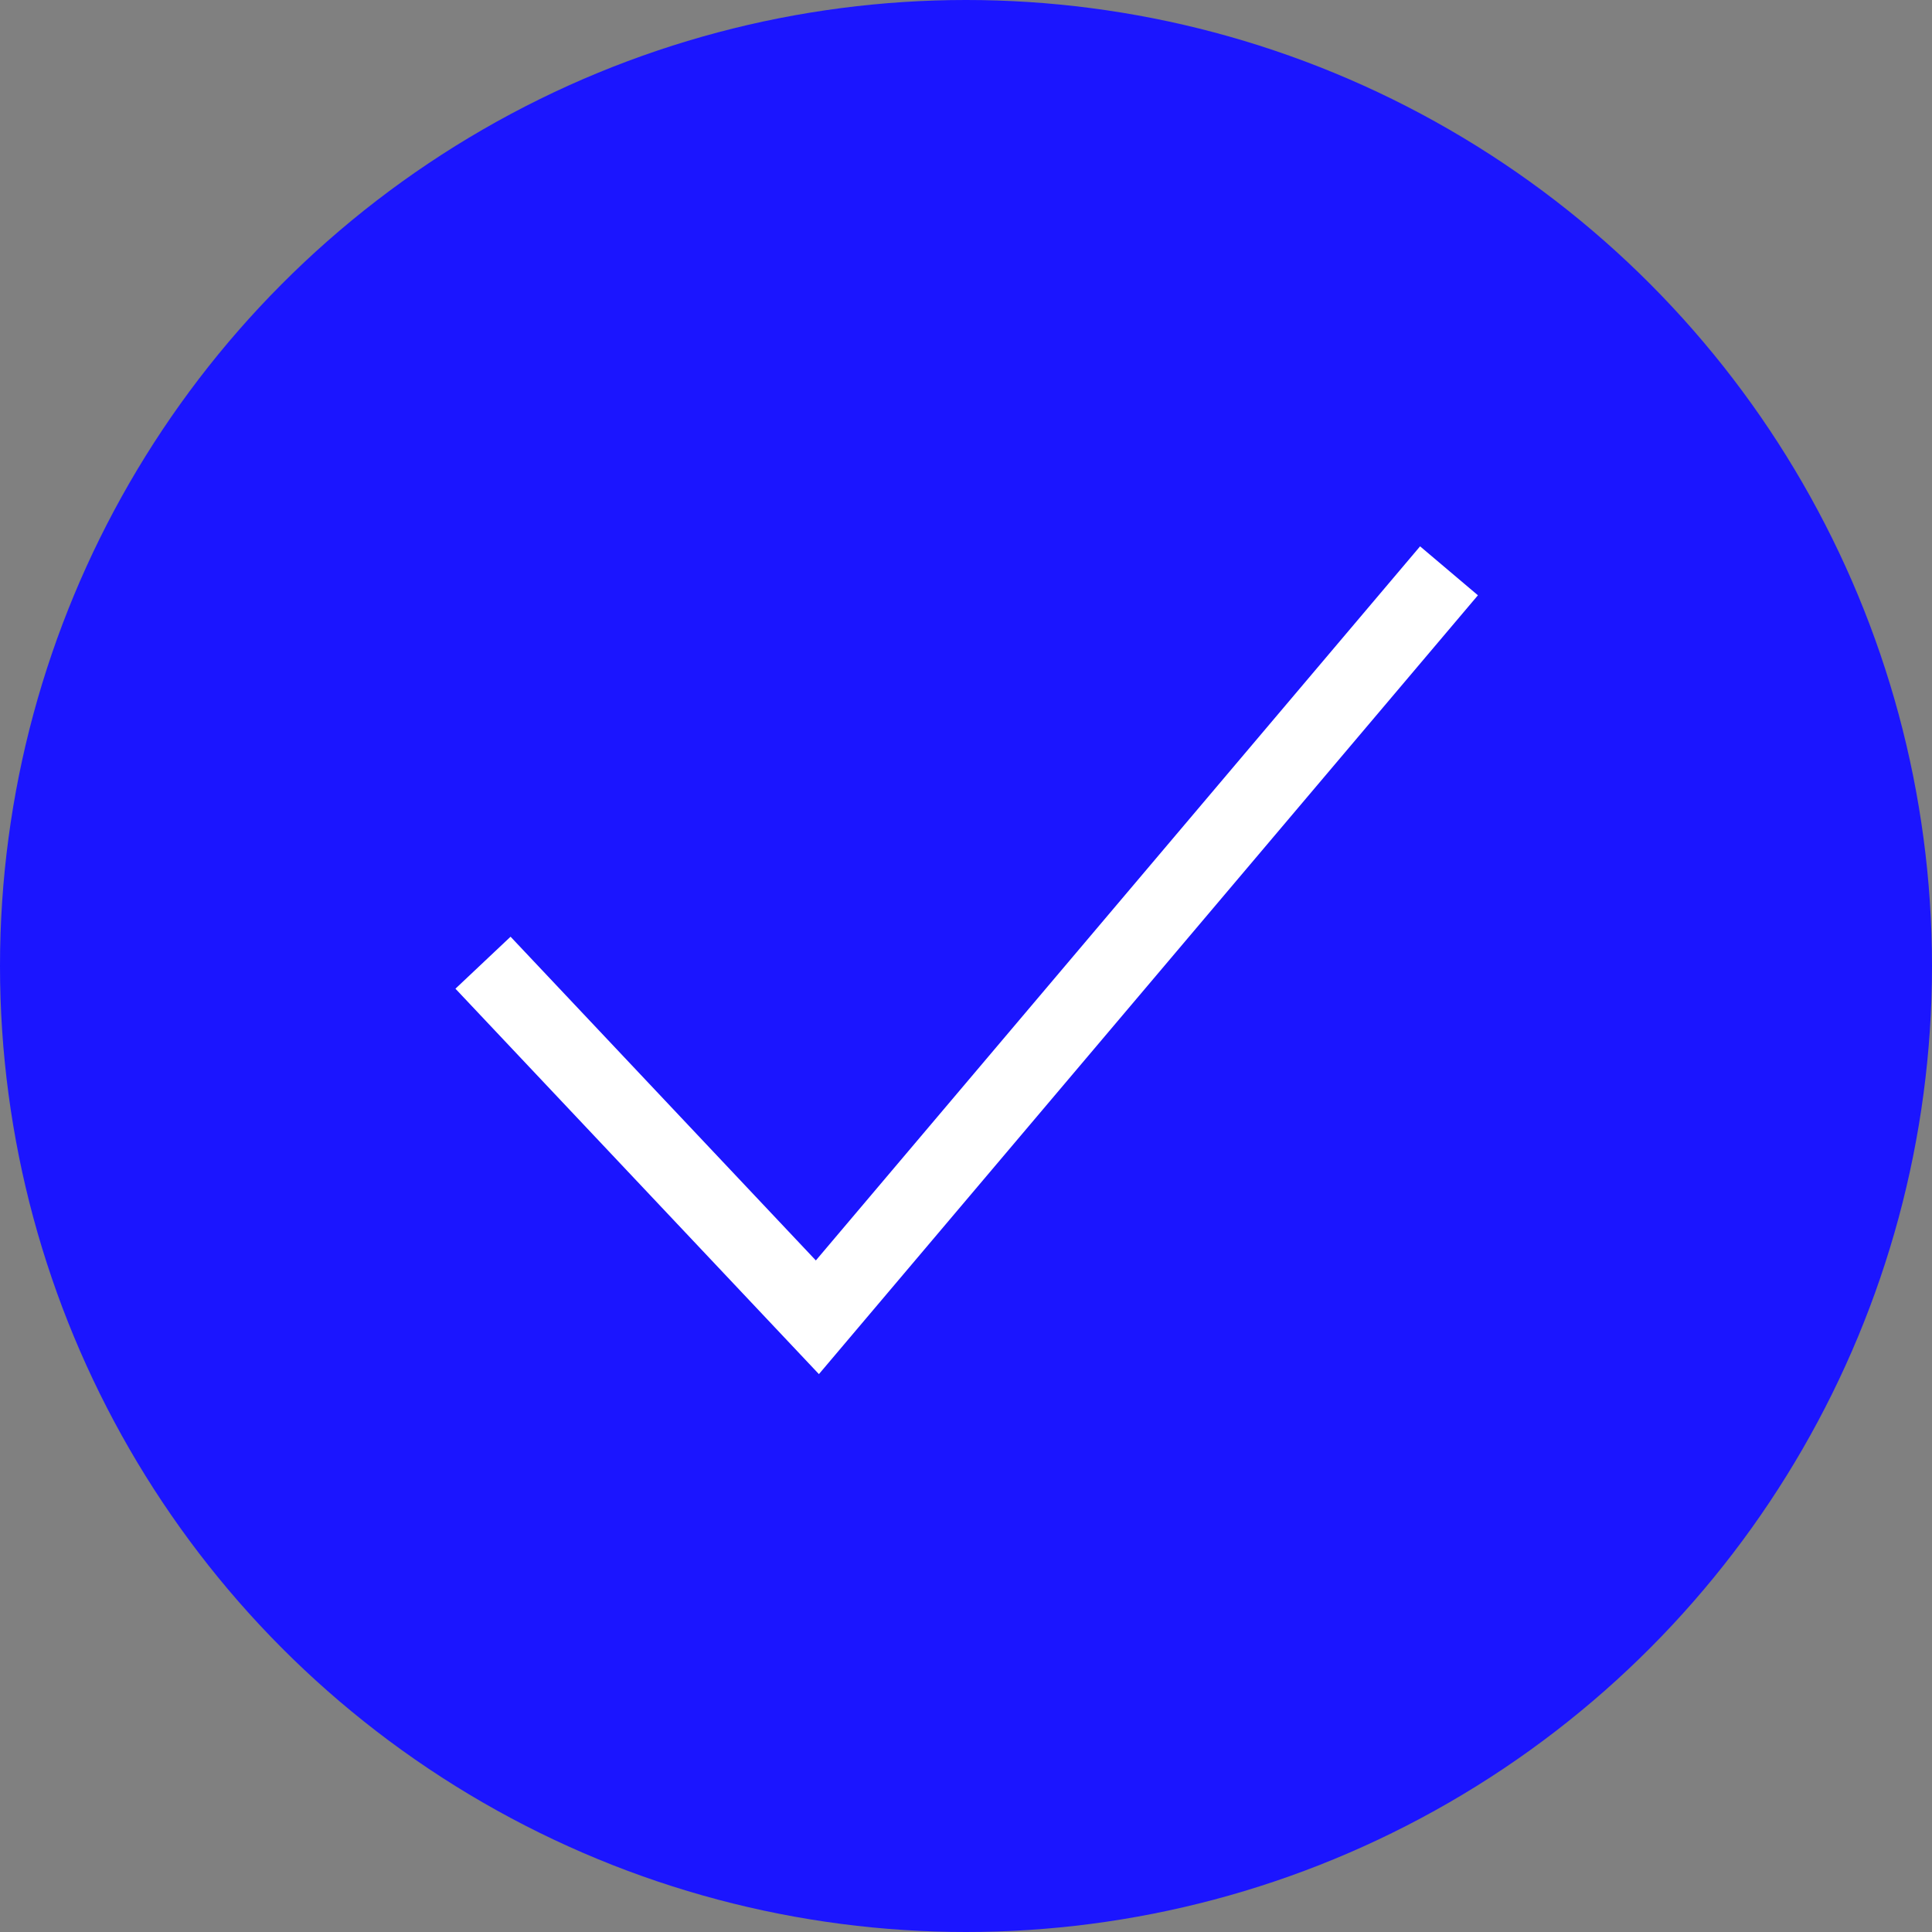
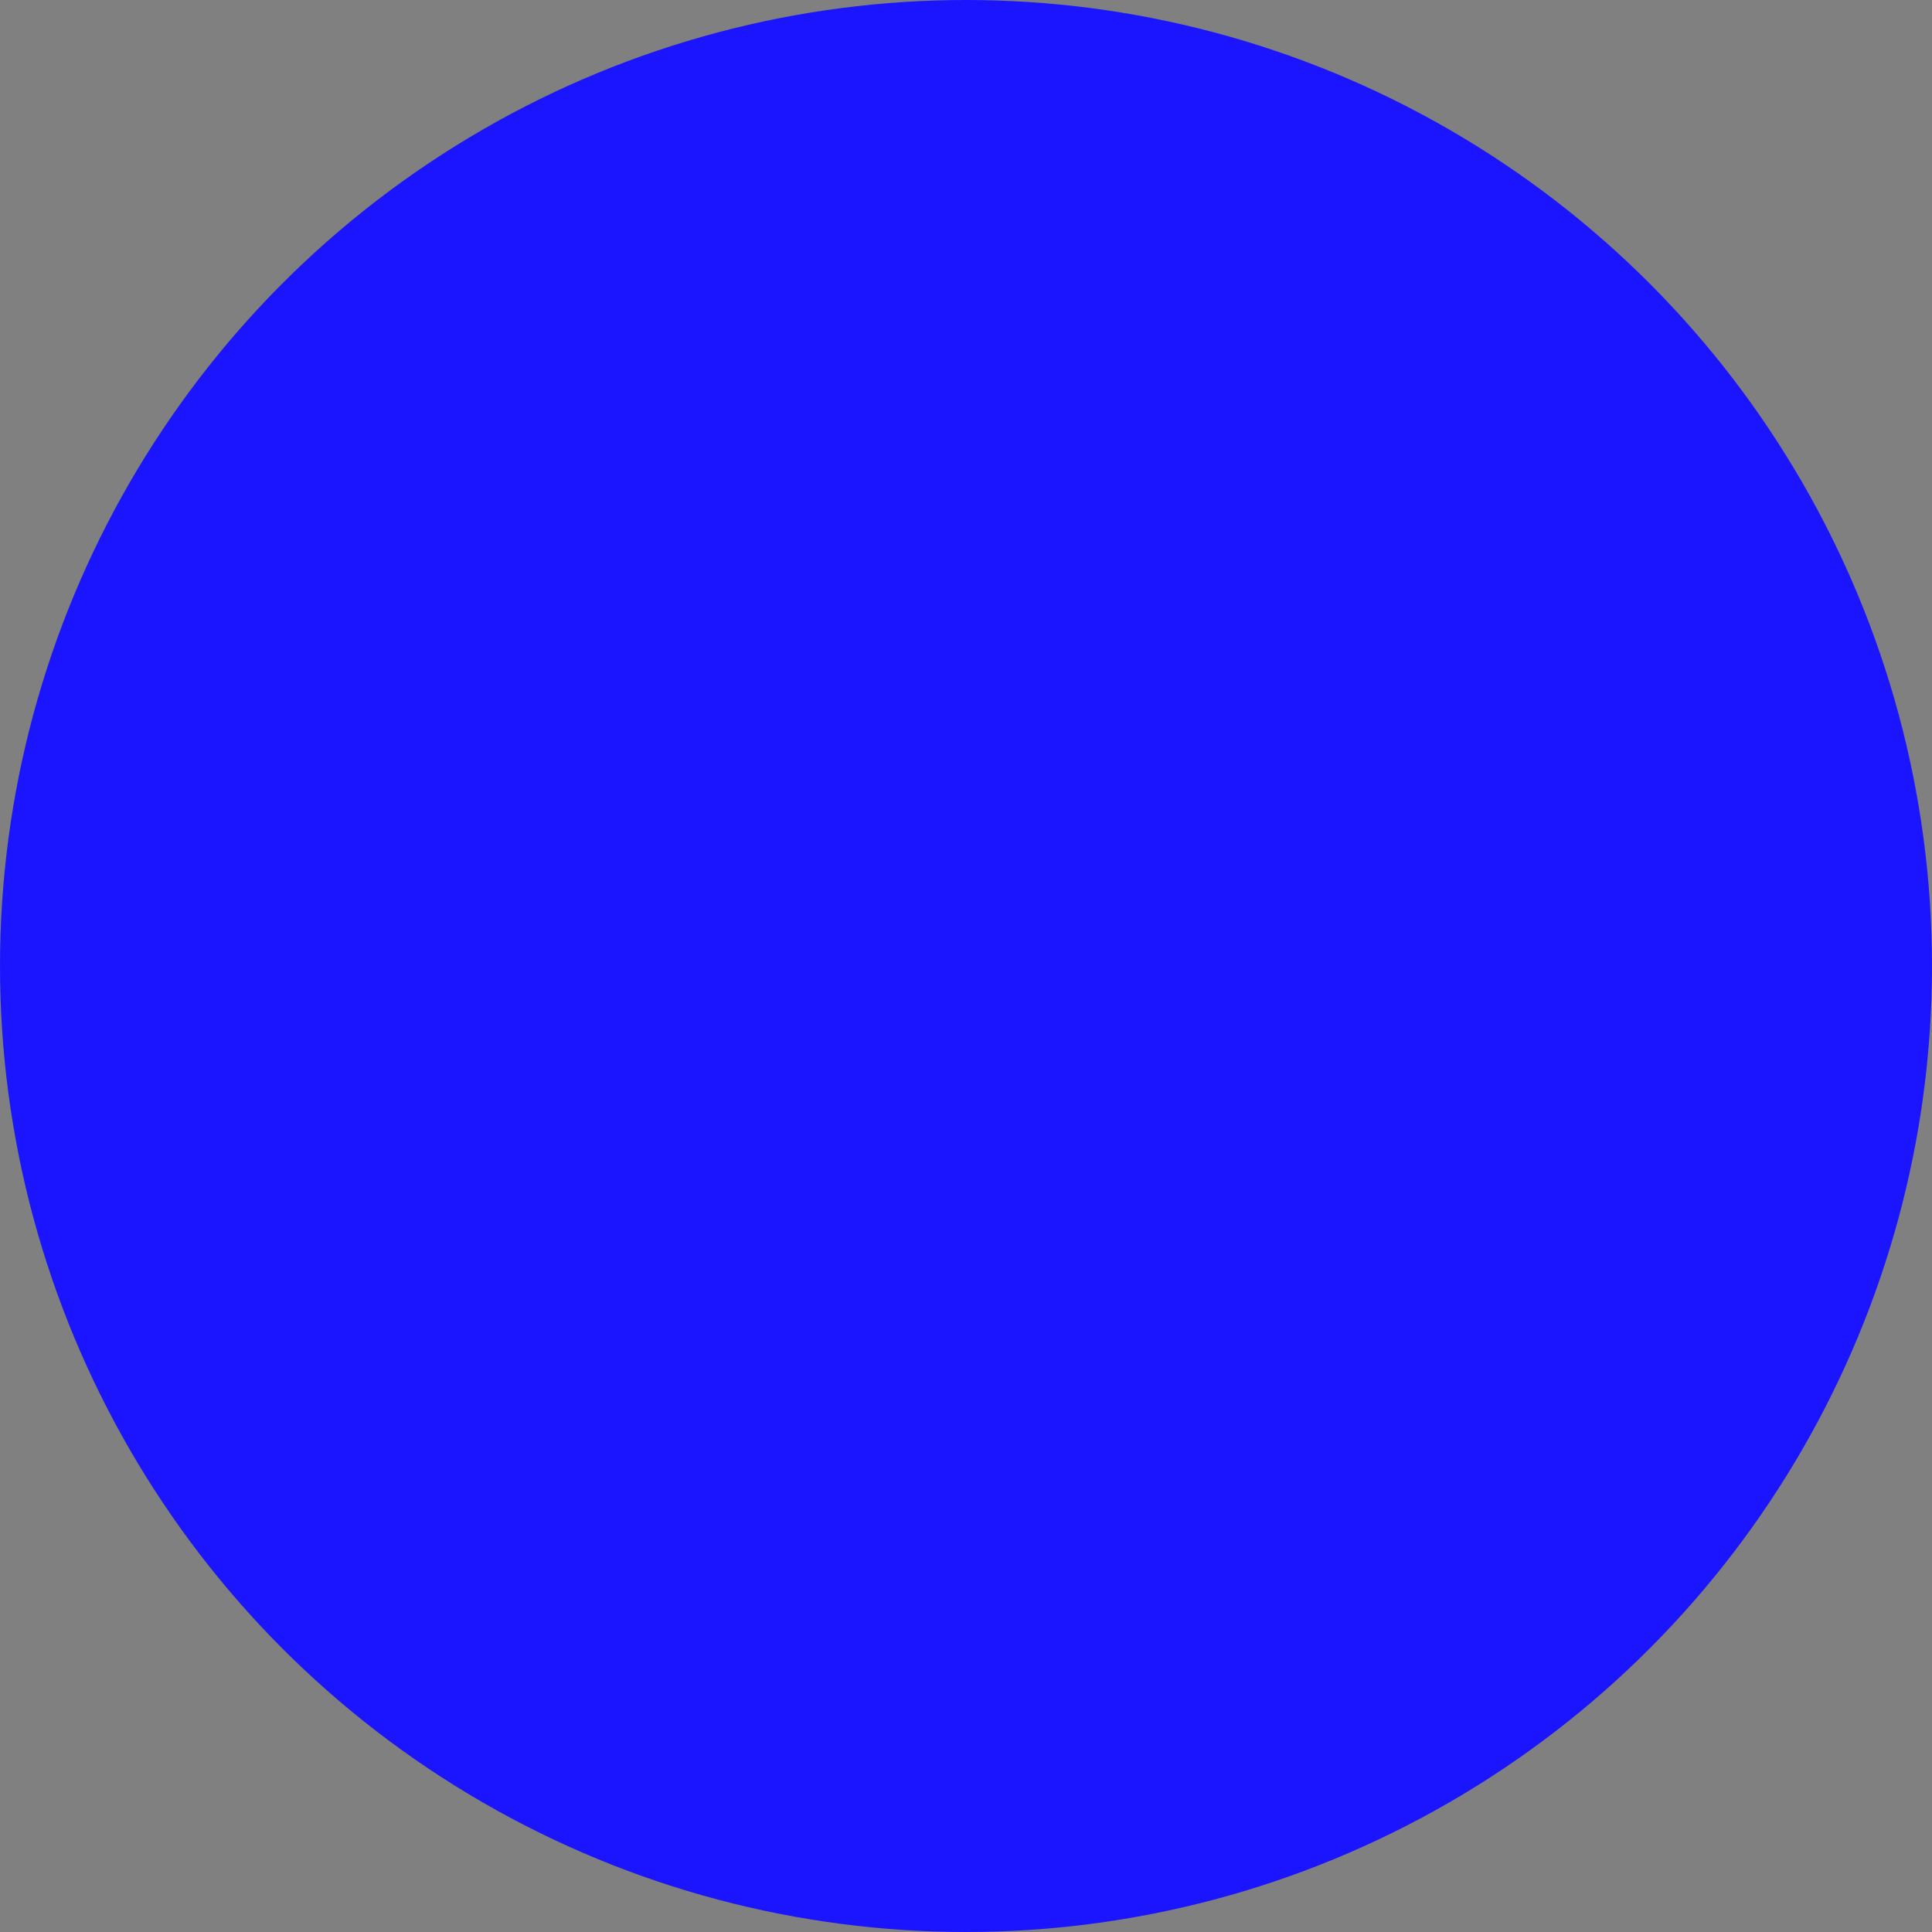
<svg xmlns="http://www.w3.org/2000/svg" width="51" height="51" viewBox="0 0 51 51" fill="none">
  <rect x="0" y="0" width="51" height="51" fill="#808080" stroke="none" />
  <circle cx="25.5" cy="25.5" r="25.5" fill="#1B15FF" />
-   <path d="M12.75 25.413L21.577 34.773L38.25 15.068" stroke="white" stroke-width="2" />
</svg>